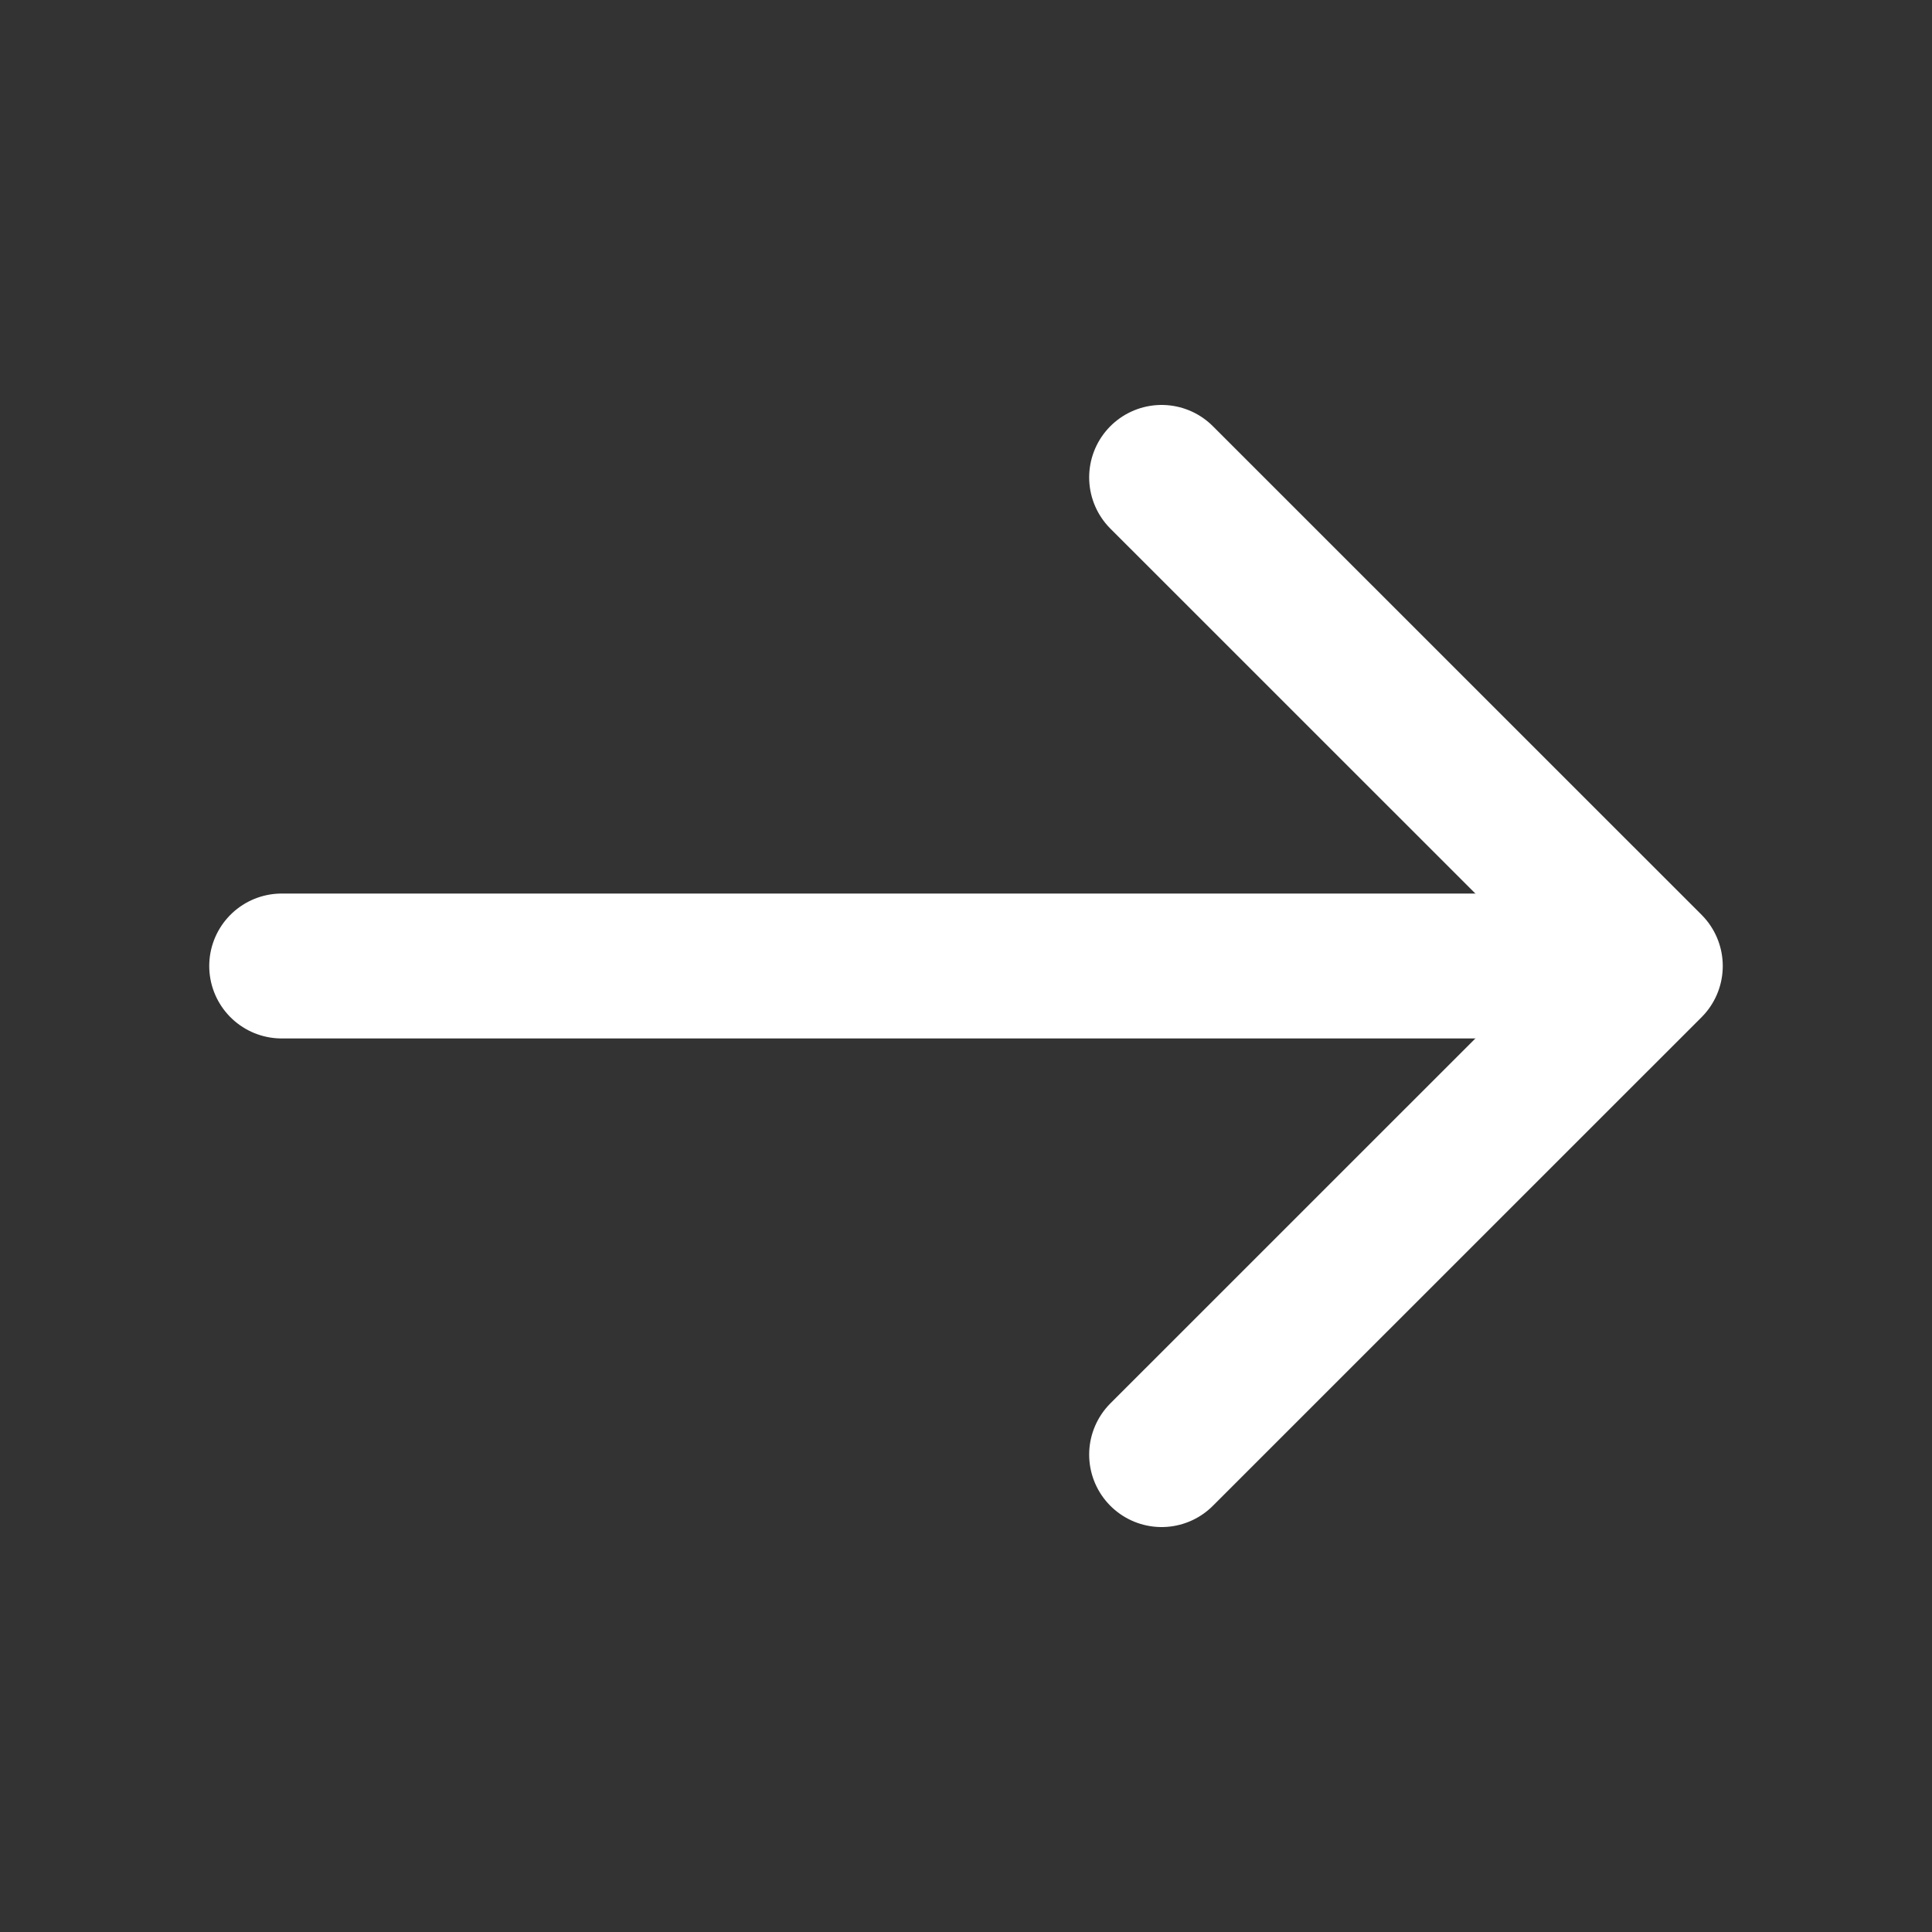
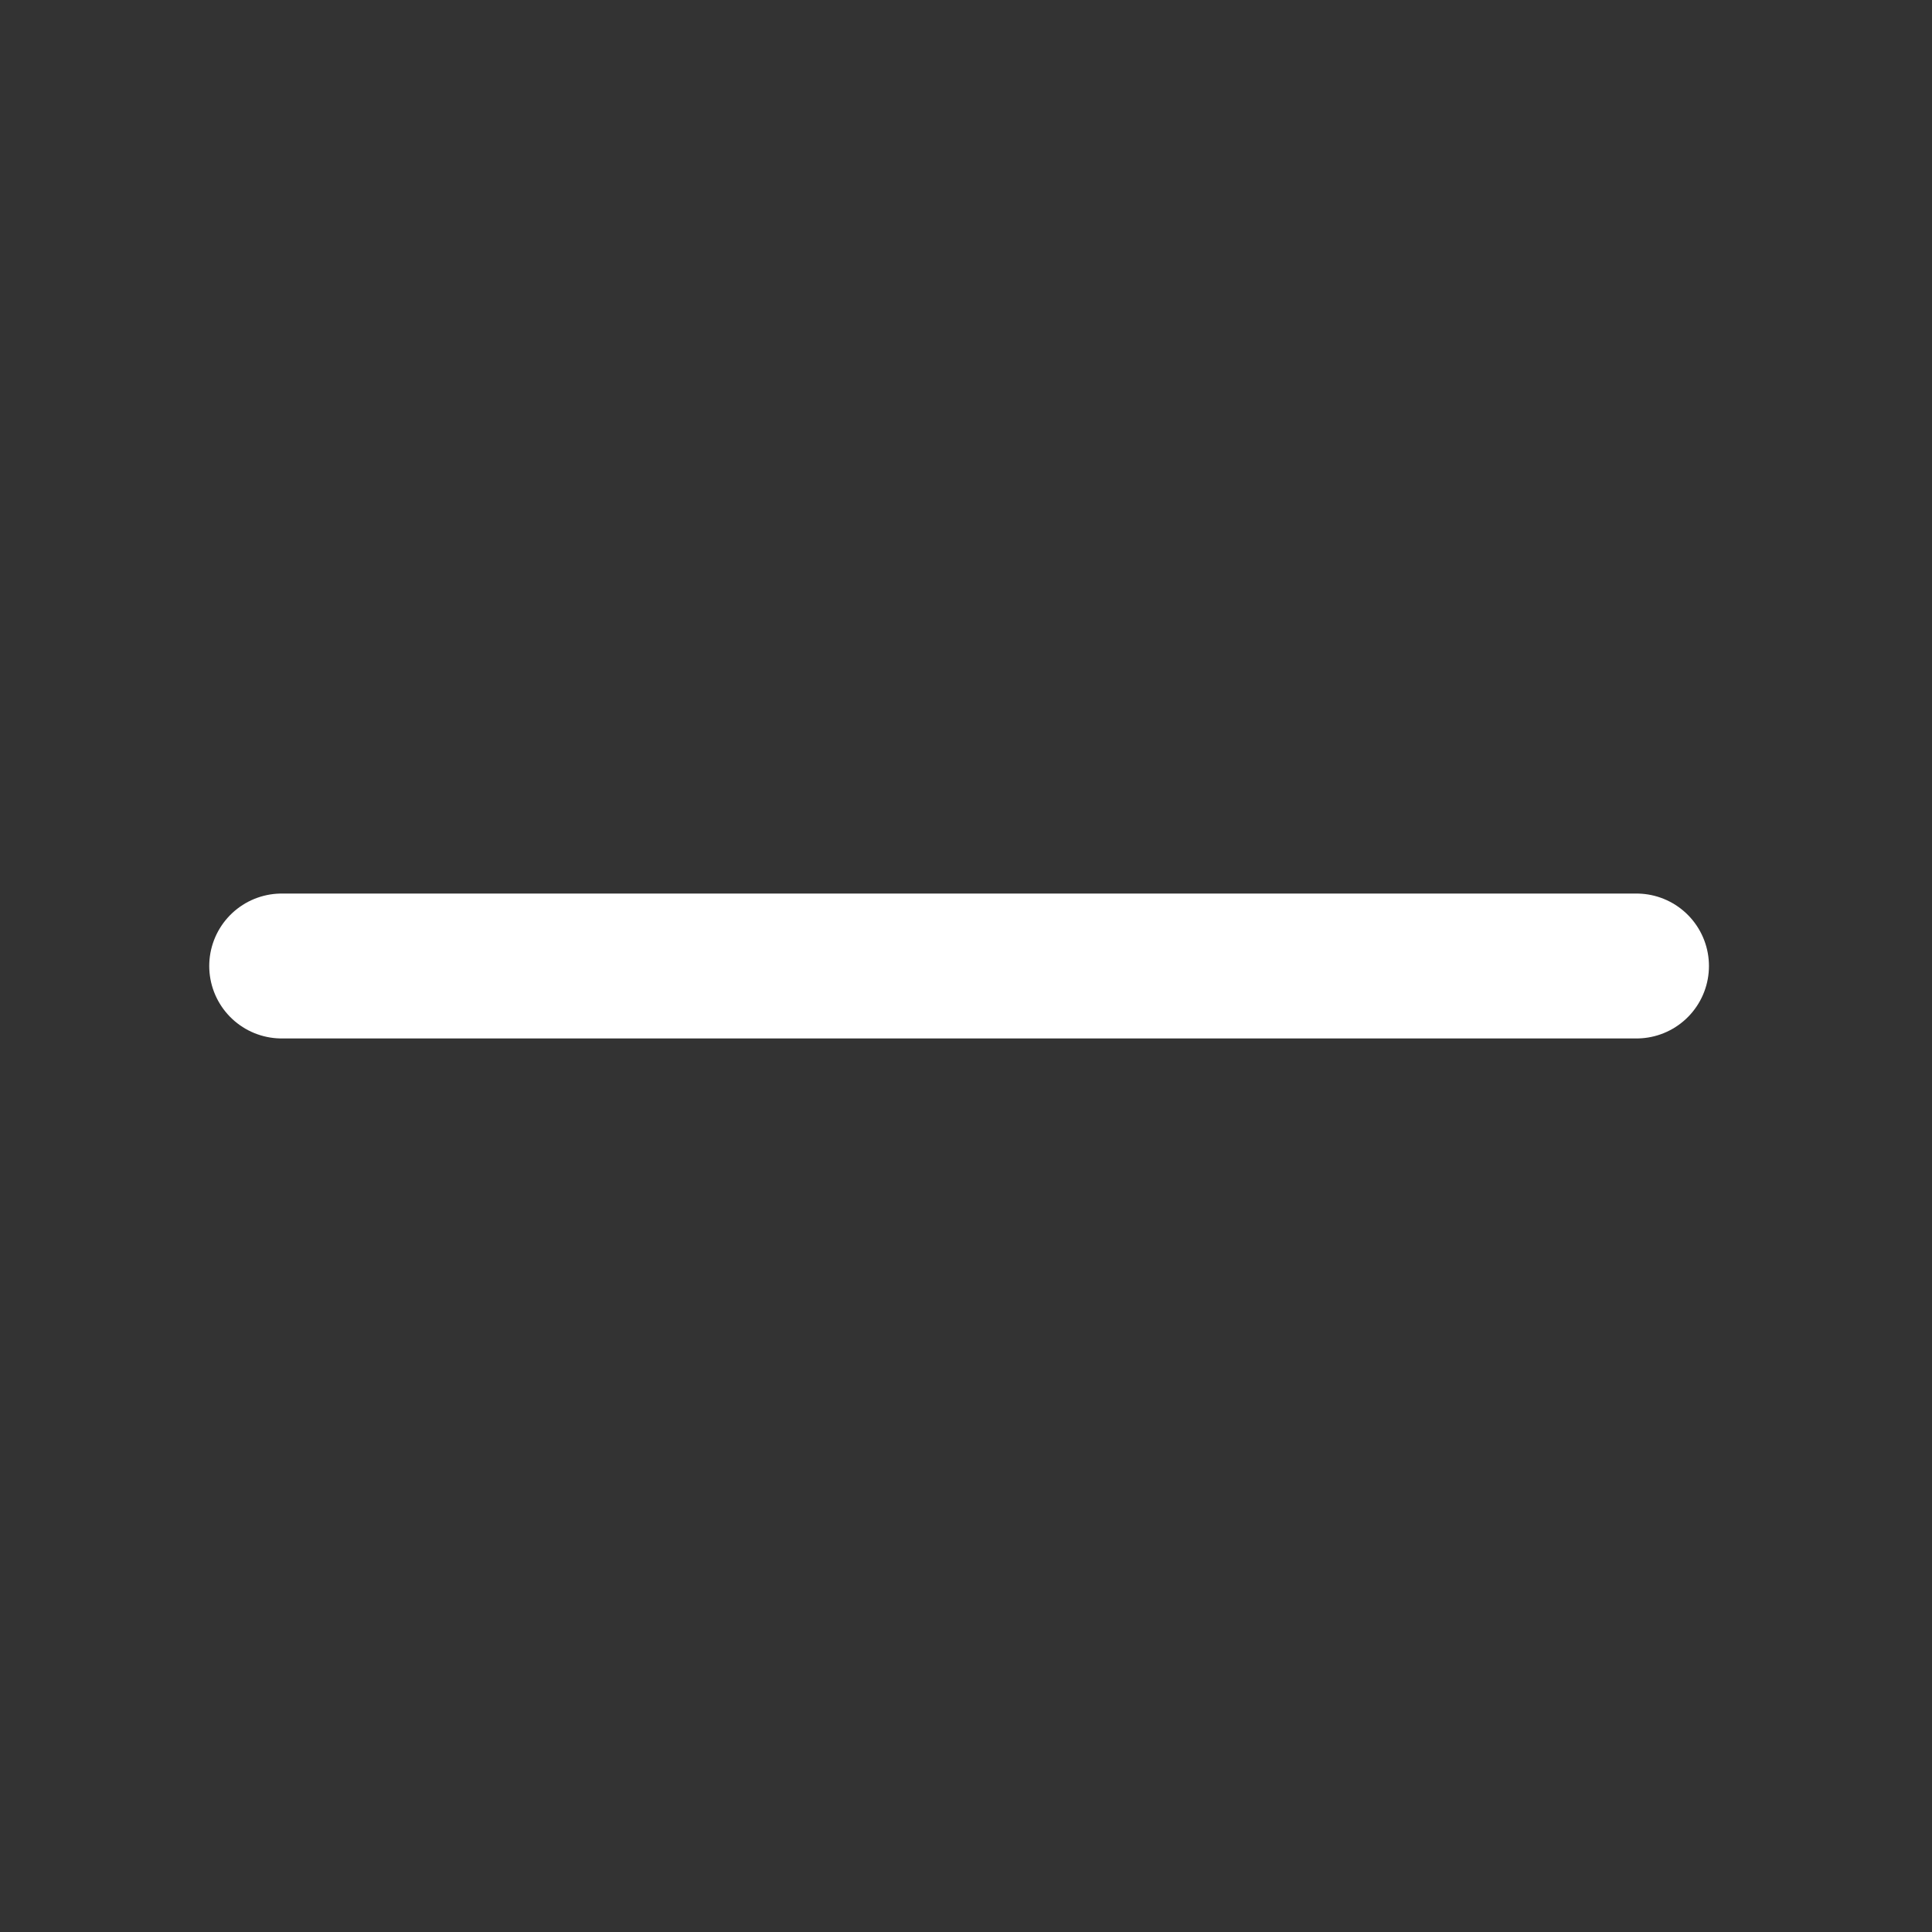
<svg xmlns="http://www.w3.org/2000/svg" width="20" height="20" viewBox="0 0 20 20" fill="none">
  <rect x="0" y="0" width="20" height="20" fill="#333333" stroke="none" />
-   <path d="M12.025 4.942L17.084 10L12.025 15.058" stroke="white" stroke-width="1.5" stroke-miterlimit="10" stroke-linecap="round" stroke-linejoin="round" />
  <path d="M2.916 10H16.941" stroke="white" stroke-width="1.5" stroke-miterlimit="10" stroke-linecap="round" stroke-linejoin="round" />
</svg>